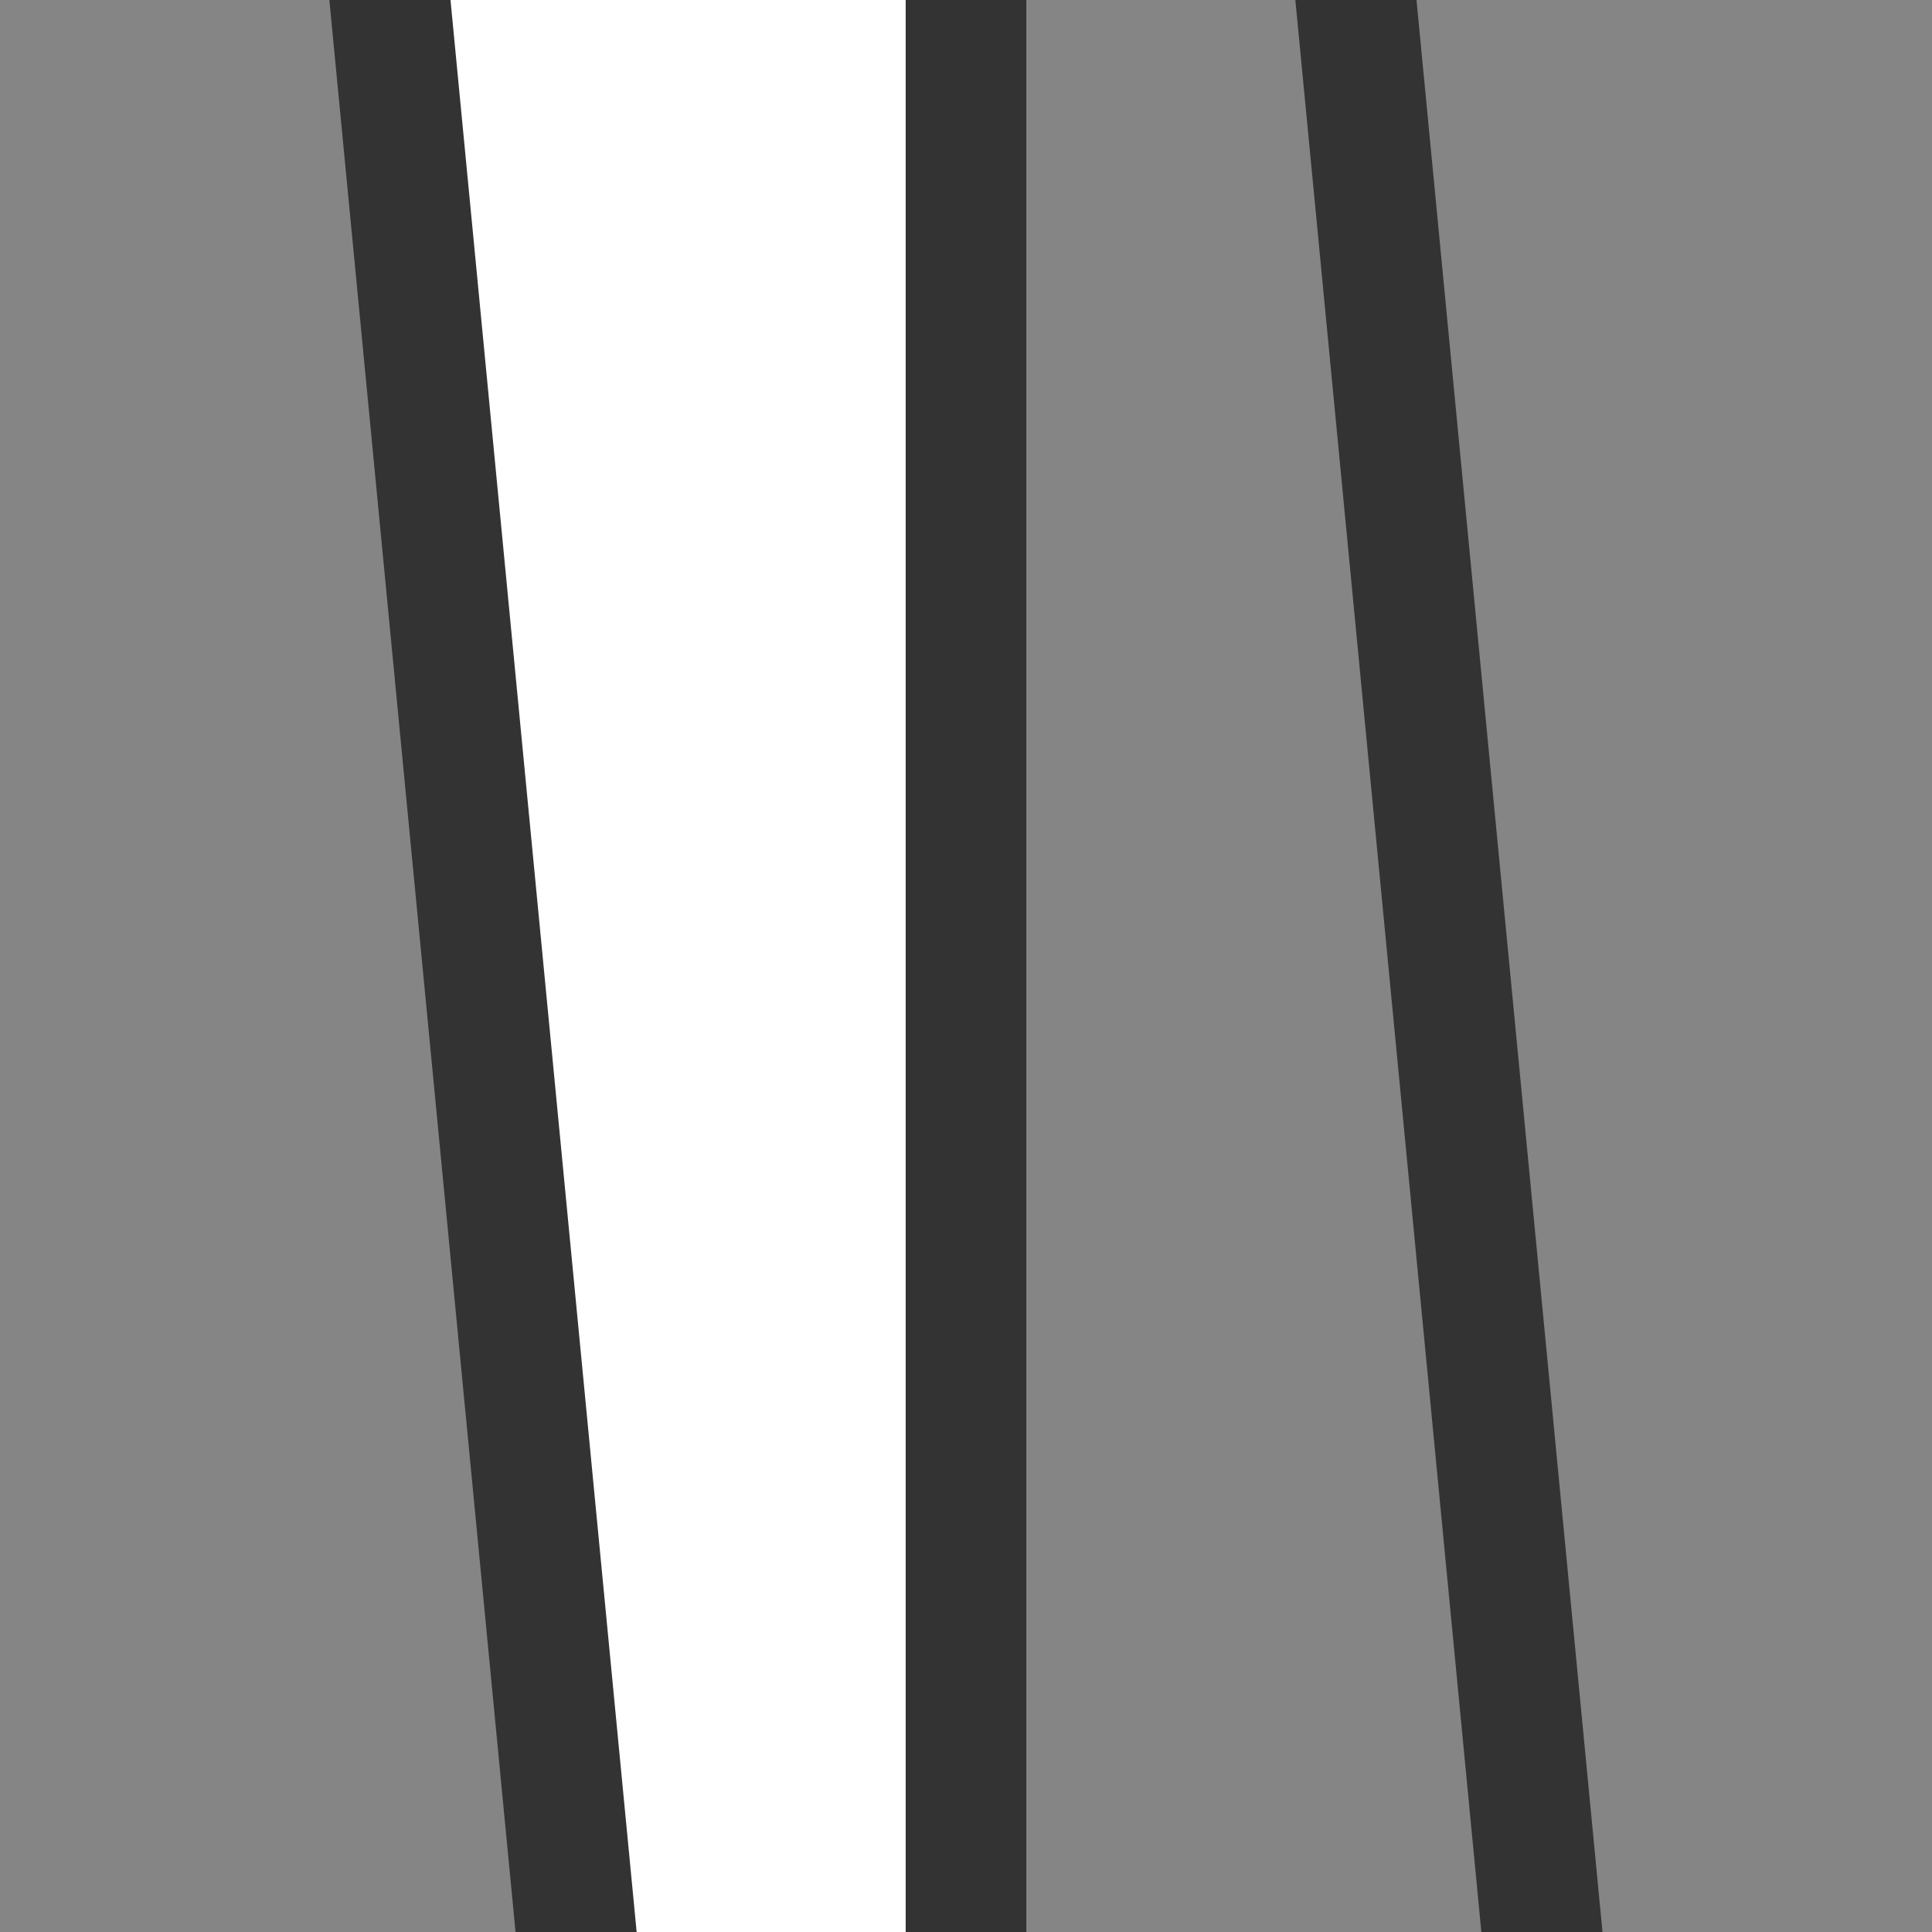
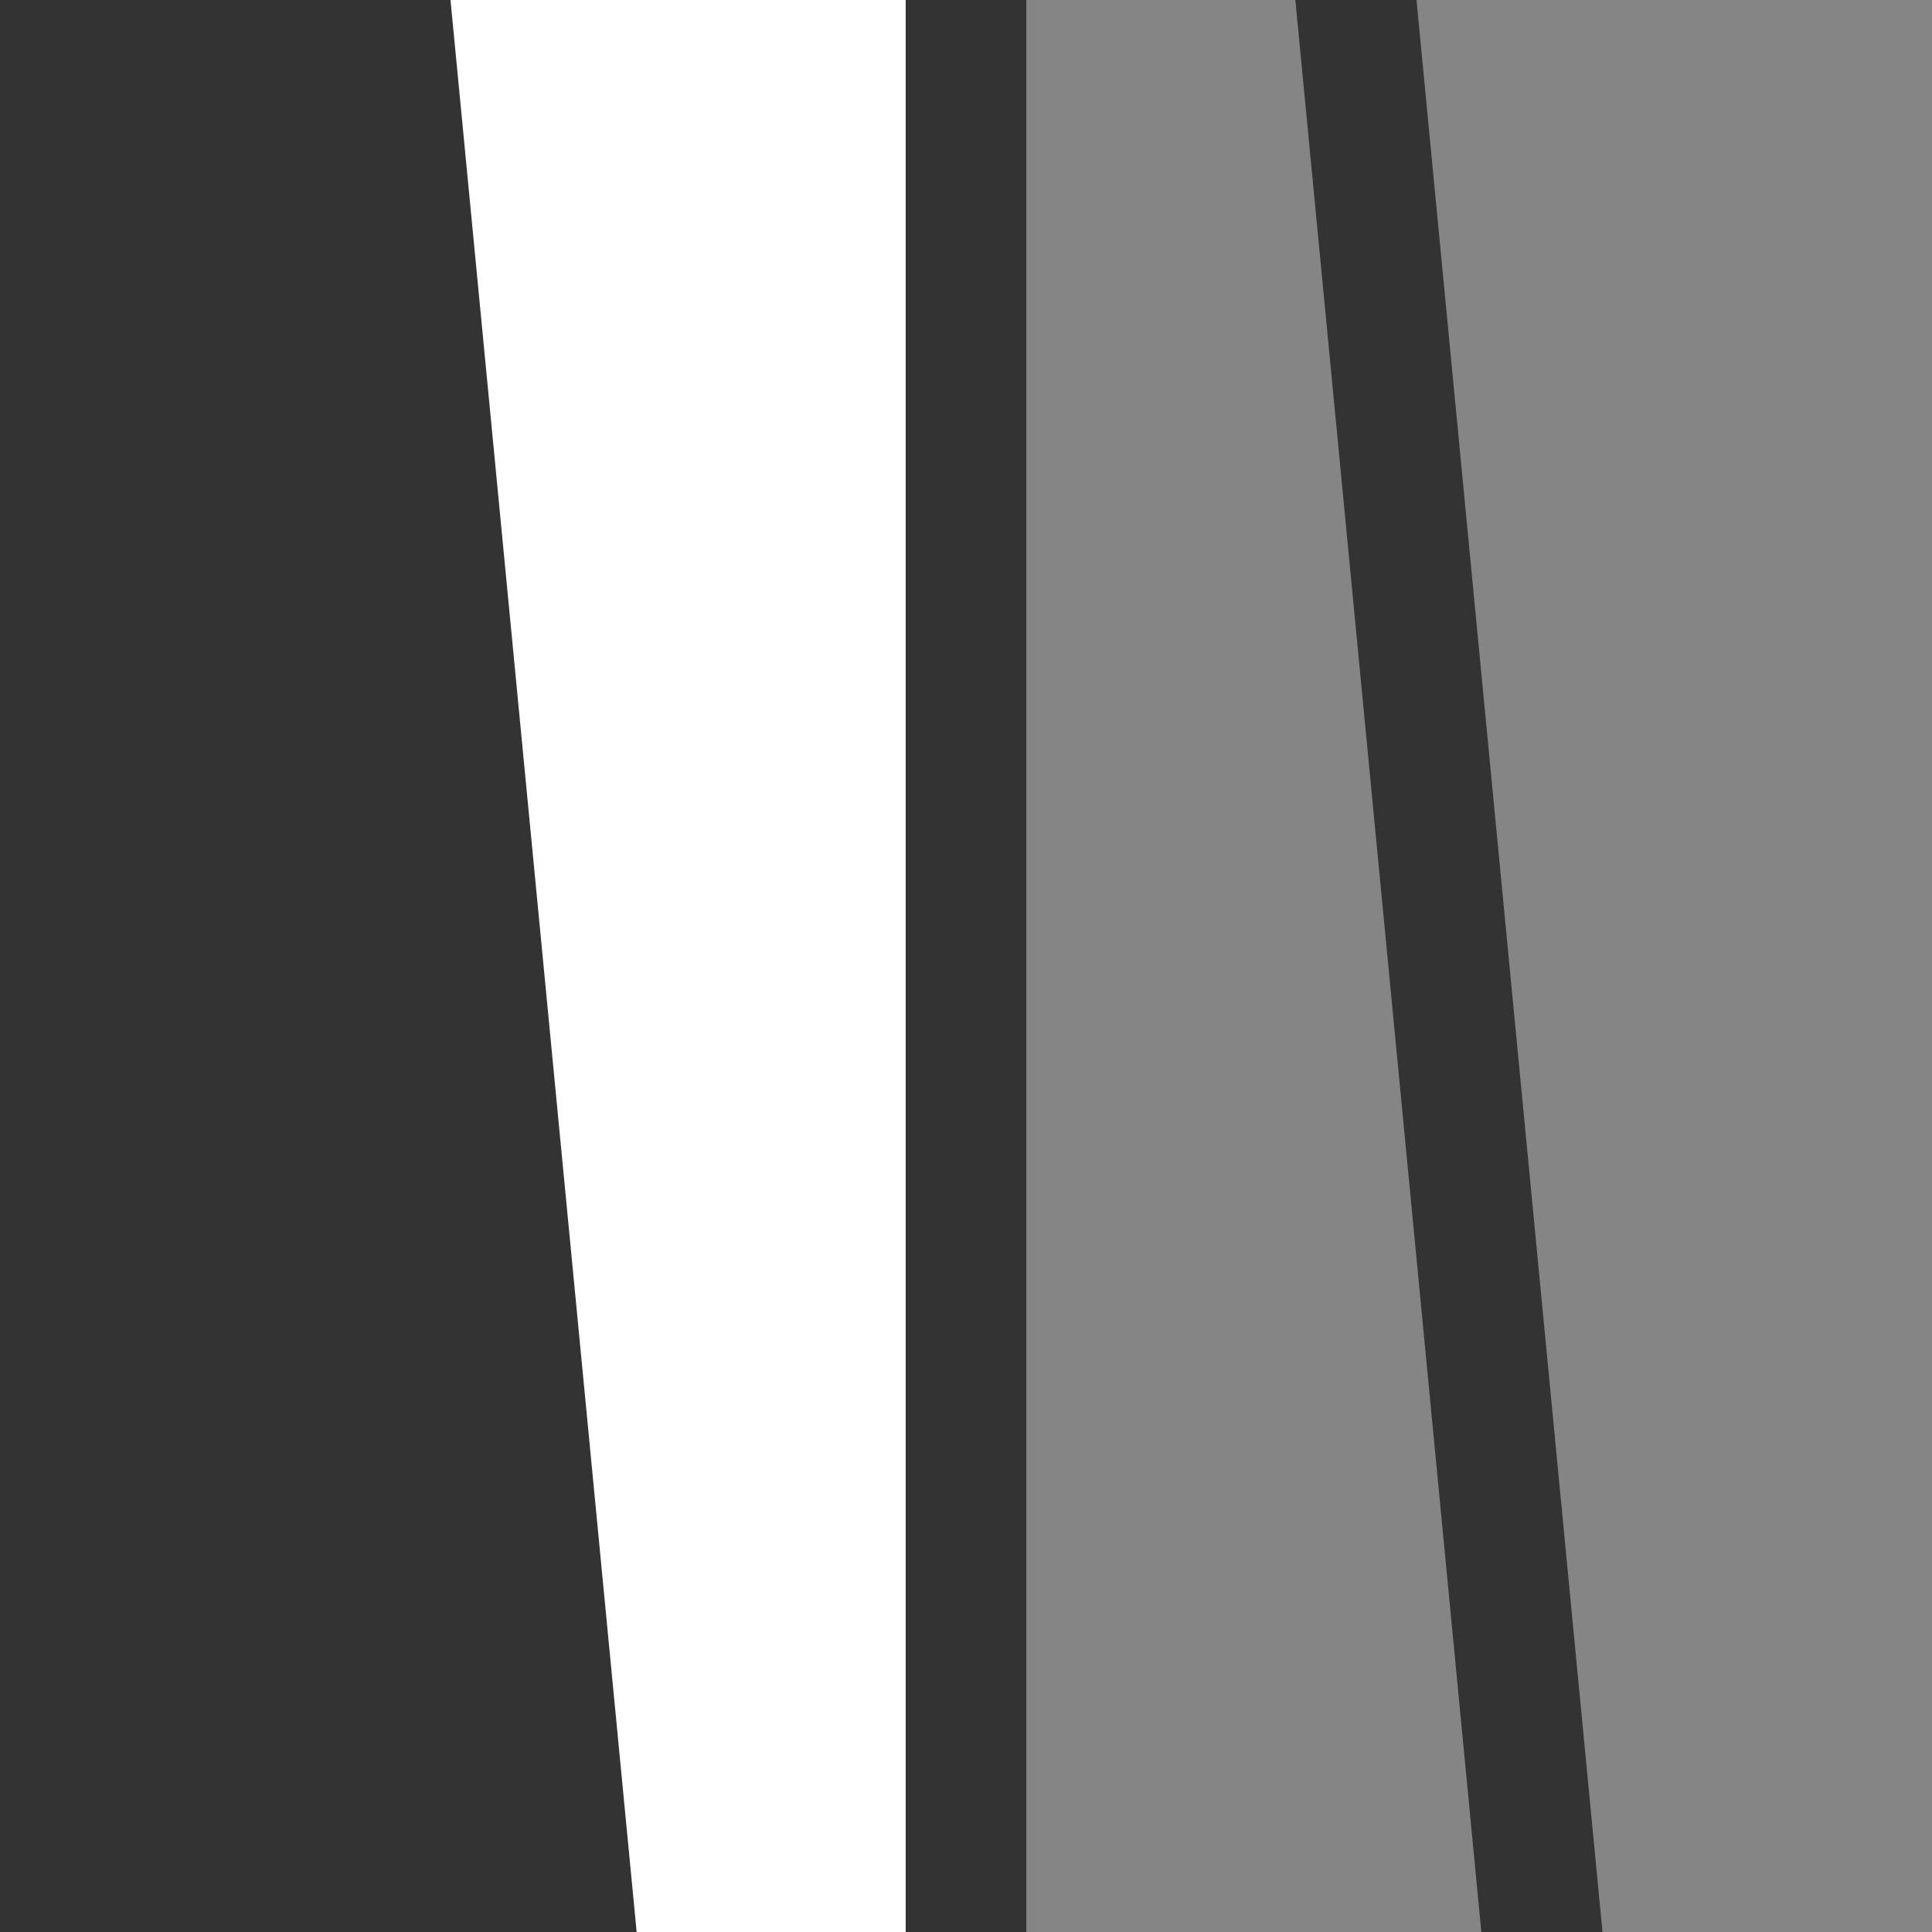
<svg xmlns="http://www.w3.org/2000/svg" width="51" height="51" viewBox="0 0 51 51" fill="none">
  <rect x="0" y="0" width="51" height="51" fill="#333333" stroke="none" />
  <g clip-path="url(#clip0_55_218)">
    <path d="M11.892 0L16.806 51H23.908V0H11.892Z" fill="white" />
-     <path d="M0 0V51H13.609L8.694 0H0Z" fill="white" fill-opacity="0.4" />
    <path d="M27.092 0V51H39.104L34.194 0H27.092Z" fill="white" fill-opacity="0.4" />
    <path d="M37.392 0L42.302 51H51V0H37.392Z" fill="white" fill-opacity="0.4" />
  </g>
  <defs>
    <clipPath id="clip0_55_218">
      <rect width="51" height="51" fill="white" />
    </clipPath>
  </defs>
</svg>